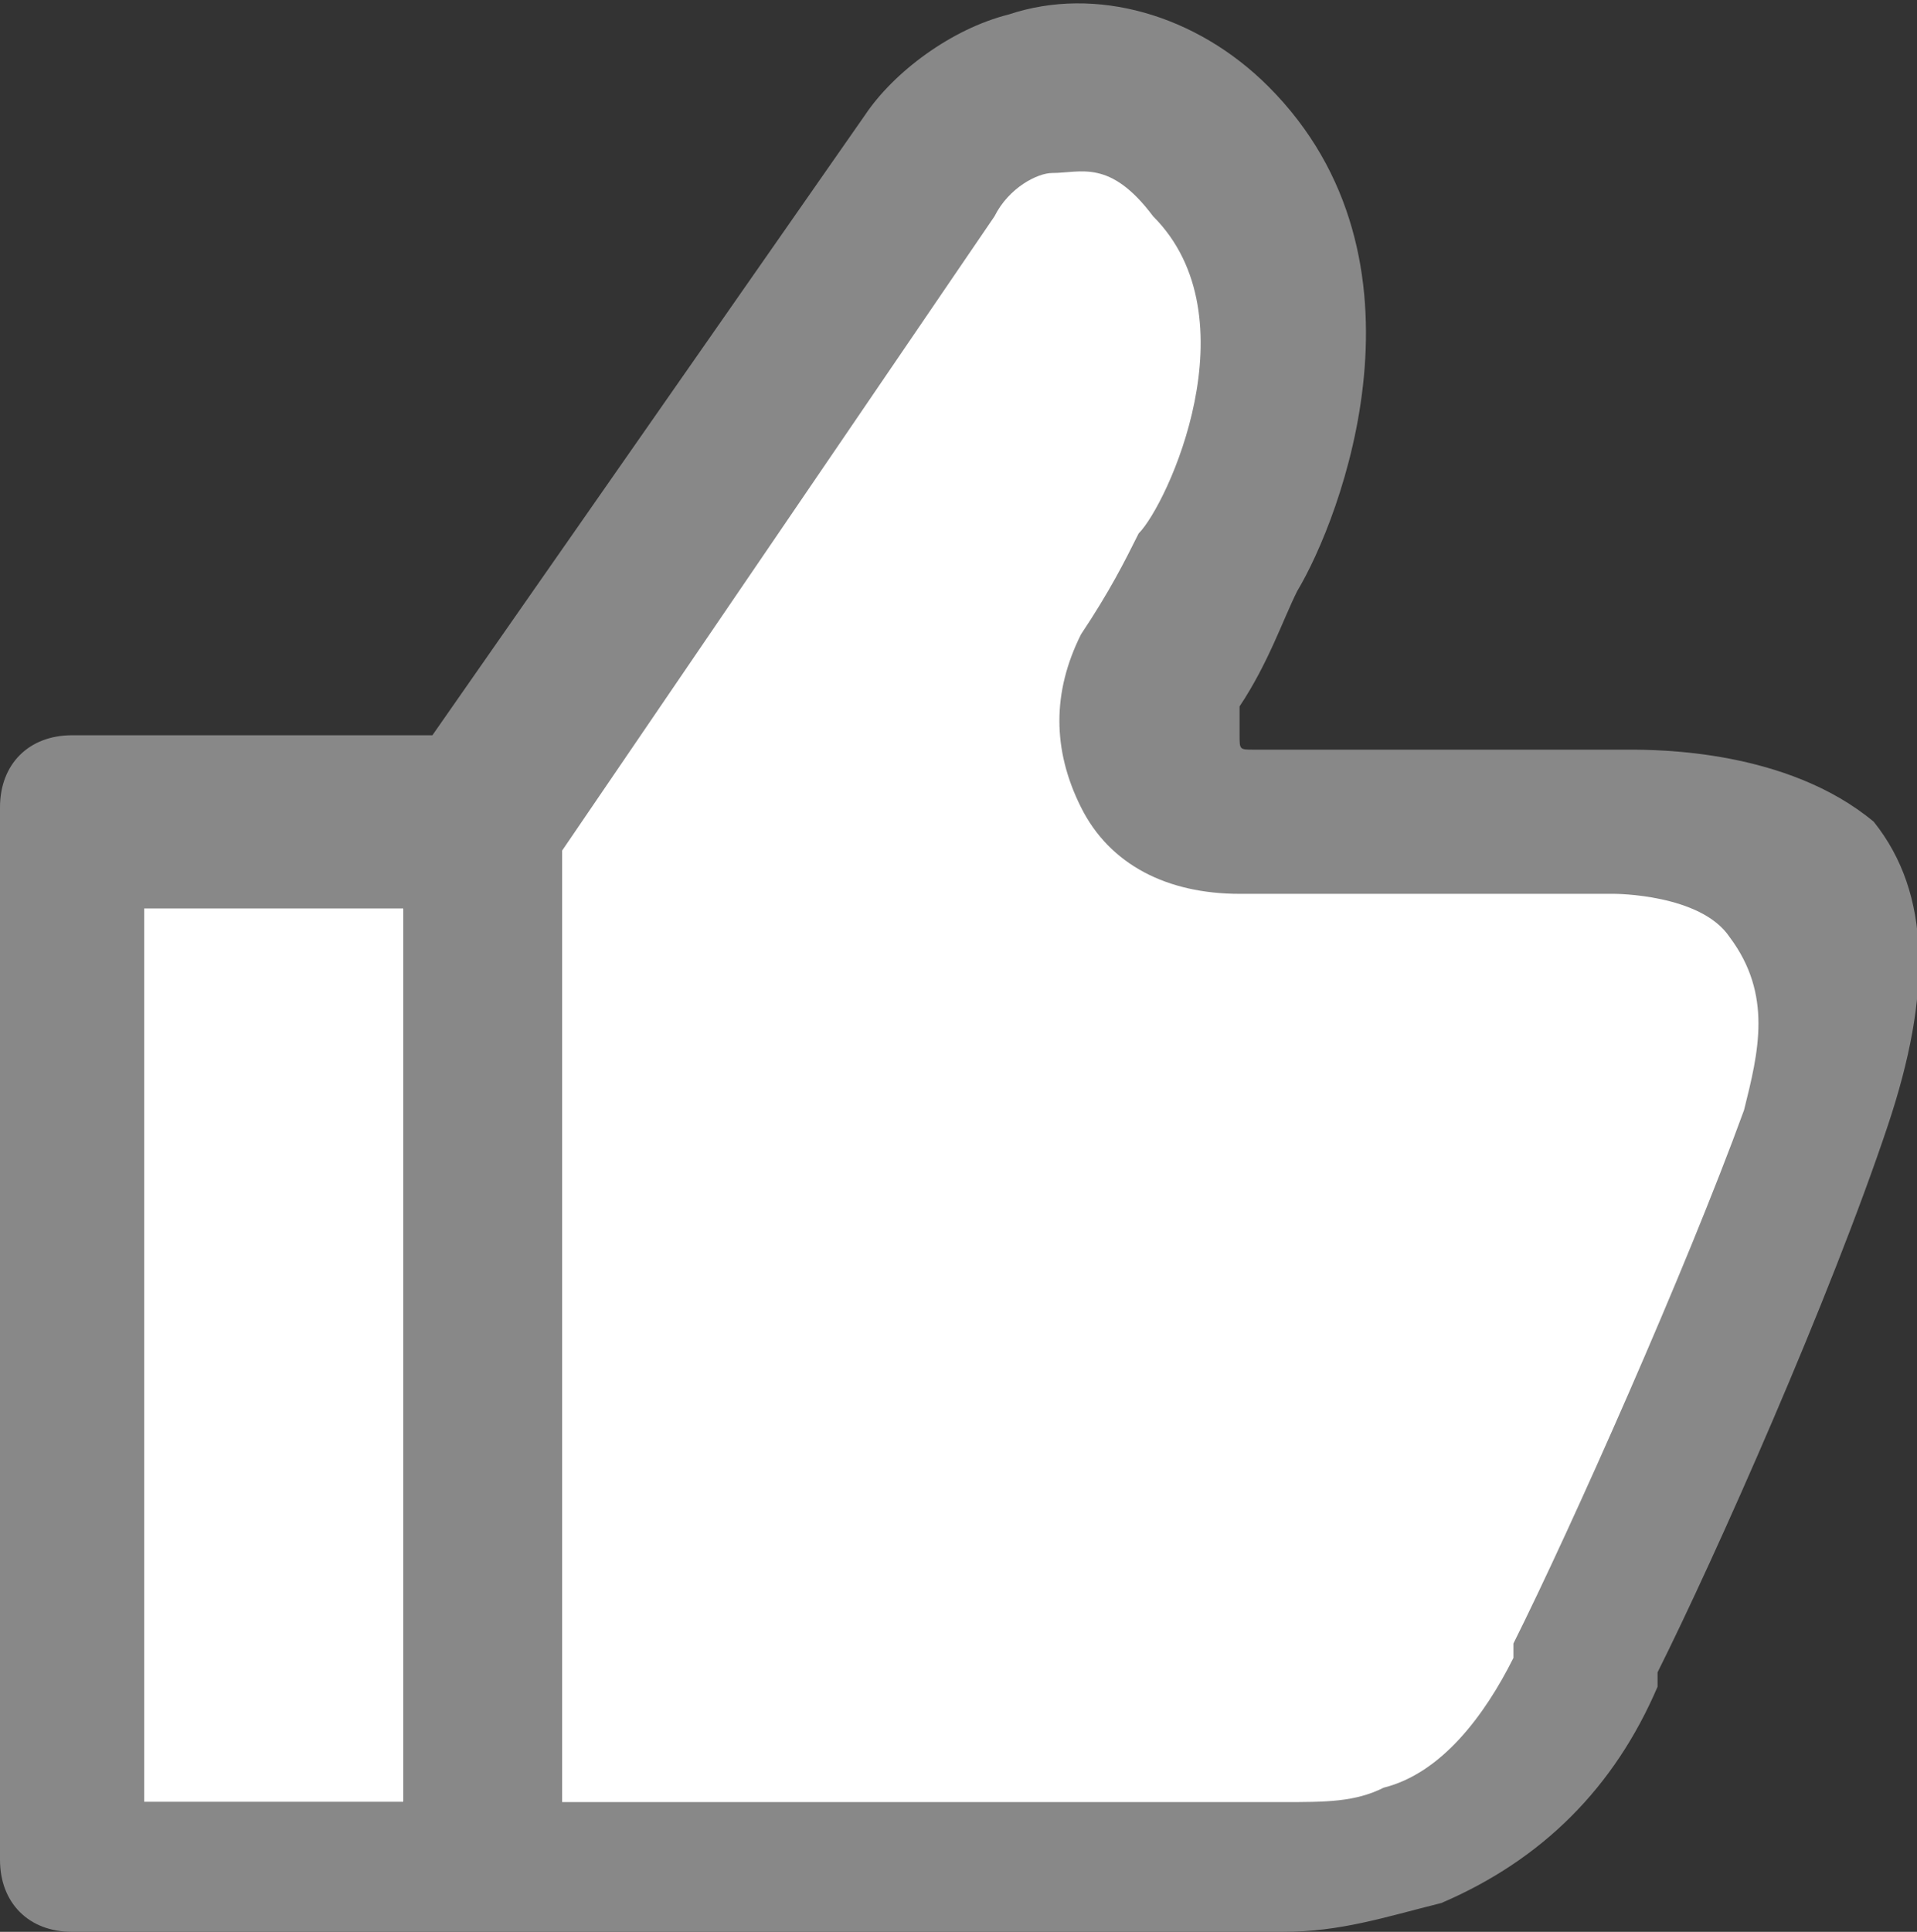
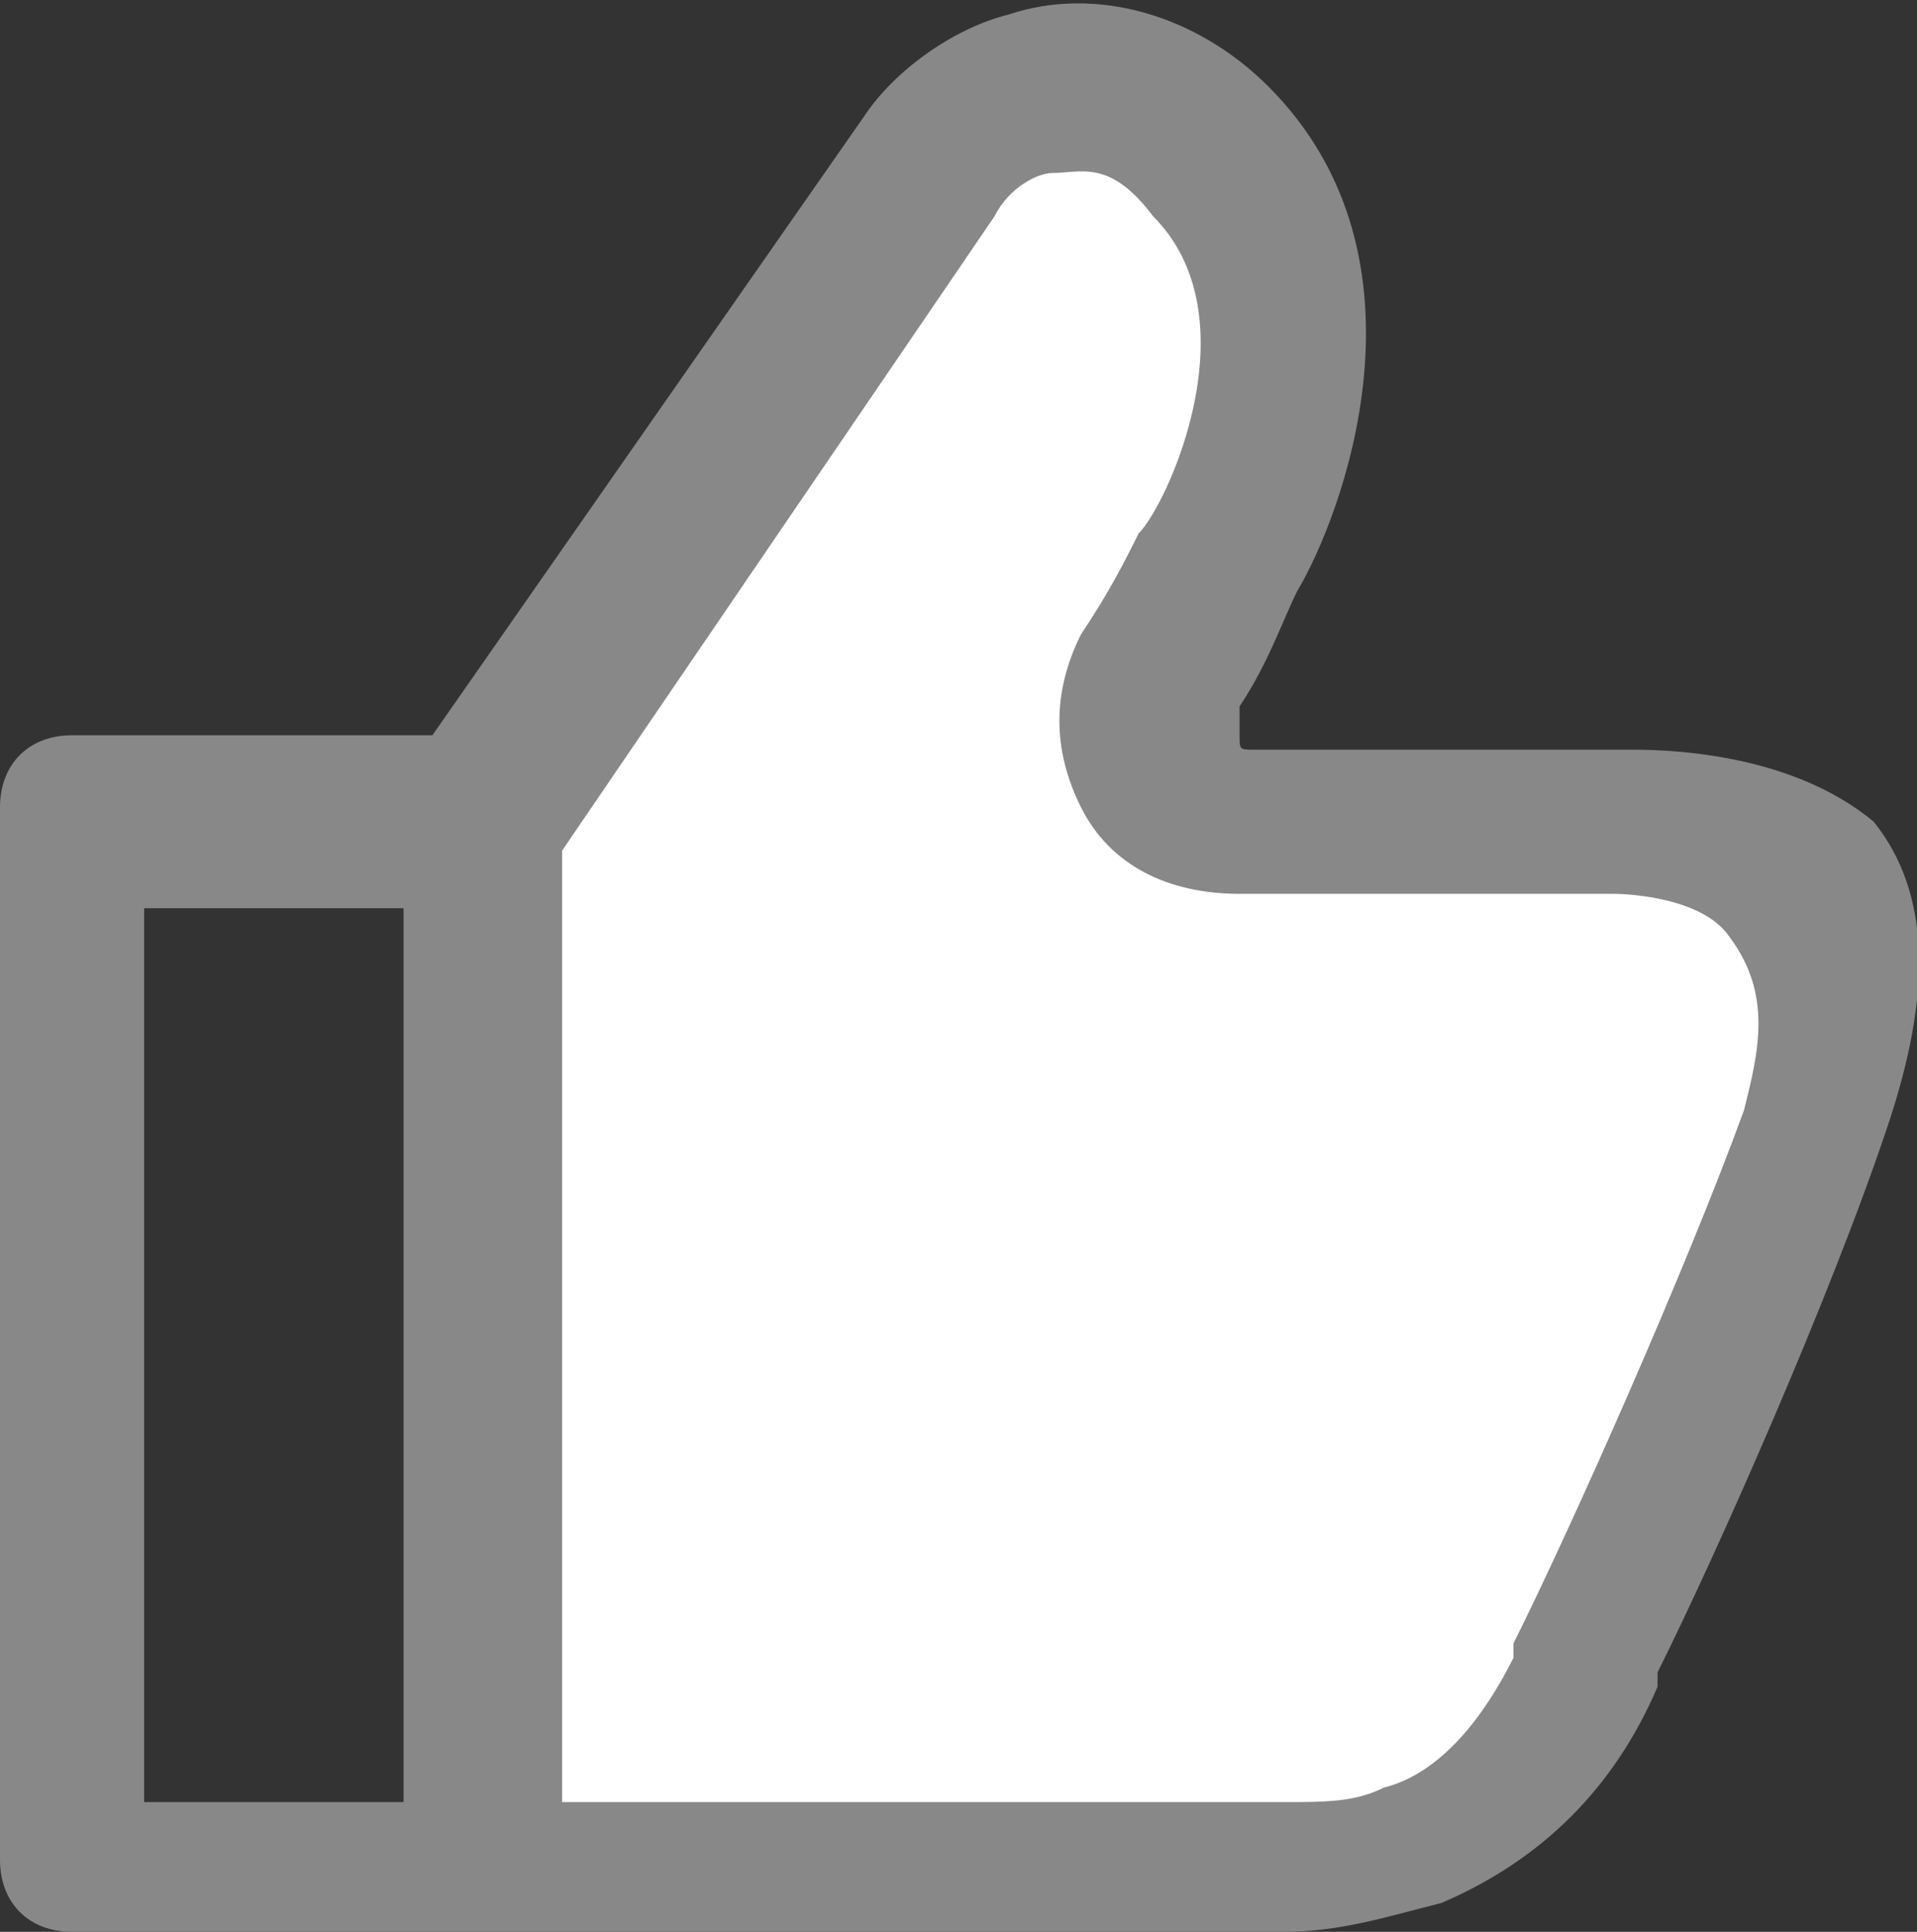
<svg xmlns="http://www.w3.org/2000/svg" version="1.1" id="레이어_1" x="0px" y="0px" width="13.3px" height="13.4px" viewBox="0 0 13.3 13.4" style="enable-background:new 0 0 13.3 13.4;" xml:space="preserve">
  <rect x="0" y="0" width="13.3" height="13.4" fill="#333333" stroke="none" />
  <style type="text/css">
	.st0{fill:#FFFFFF;}
	.st1{fill:#888888;}
</style>
  <polygon class="st0" points="7.3,0.7 4.6,3.7 3.5,5.6 3.2,11 3.4,12.8 6.9,13 9.4,13 10.8,11.8 12.2,8.5 12.9,6.6 12.2,5.8 9.3,5.6   8.3,5.4 8,4.4 9,2.8 8.6,1.1 " />
-   <rect x="1" y="6.3" class="st0" width="1.8" height="6.2" />
  <g>
    <g>
      <path class="st1" d="M11.3,5.2H8.7c-0.1,0-0.1,0-0.1-0.1c0,0,0-0.1,0-0.2C8.8,4.6,8.9,4.3,9,4.1c0.3-0.5,1-2.3-0.2-3.5    C8.3,0.1,7.6-0.1,7,0.1C6.6,0.2,6.2,0.5,6,0.8L3,5.1H0.5C0.2,5.1,0,5.3,0,5.6v7.3c0,0.3,0.2,0.5,0.5,0.5h2.9h5.5    c0.4,0,0.7-0.1,1.1-0.2c0.7-0.3,1.2-0.8,1.5-1.5v-0.1c0.4-0.8,1.2-2.6,1.6-3.8c0.3-0.9,0.3-1.6-0.1-2.1    C12.4,5.2,11.5,5.2,11.3,5.2z M2.8,12.5H1V6.3h1.8C2.8,6.3,2.8,12.5,2.8,12.5z M12.1,7.7c-0.4,1.1-1.2,2.9-1.6,3.7v0.1    c-0.2,0.4-0.5,0.8-0.9,0.9c-0.2,0.1-0.4,0.1-0.7,0.1h-5V5.9l3-4.4C7,1.3,7.2,1.2,7.3,1.2c0.2,0,0.4-0.1,0.7,0.3    c0.7,0.7,0.1,2-0.1,2.2C7.8,3.9,7.7,4.1,7.5,4.4c-0.2,0.4-0.2,0.8,0,1.2s0.6,0.6,1.1,0.6h2.6l0,0l0,0c0,0,0.6,0,0.8,0.3    C12.3,6.9,12.2,7.3,12.1,7.7z" />
    </g>
  </g>
</svg>